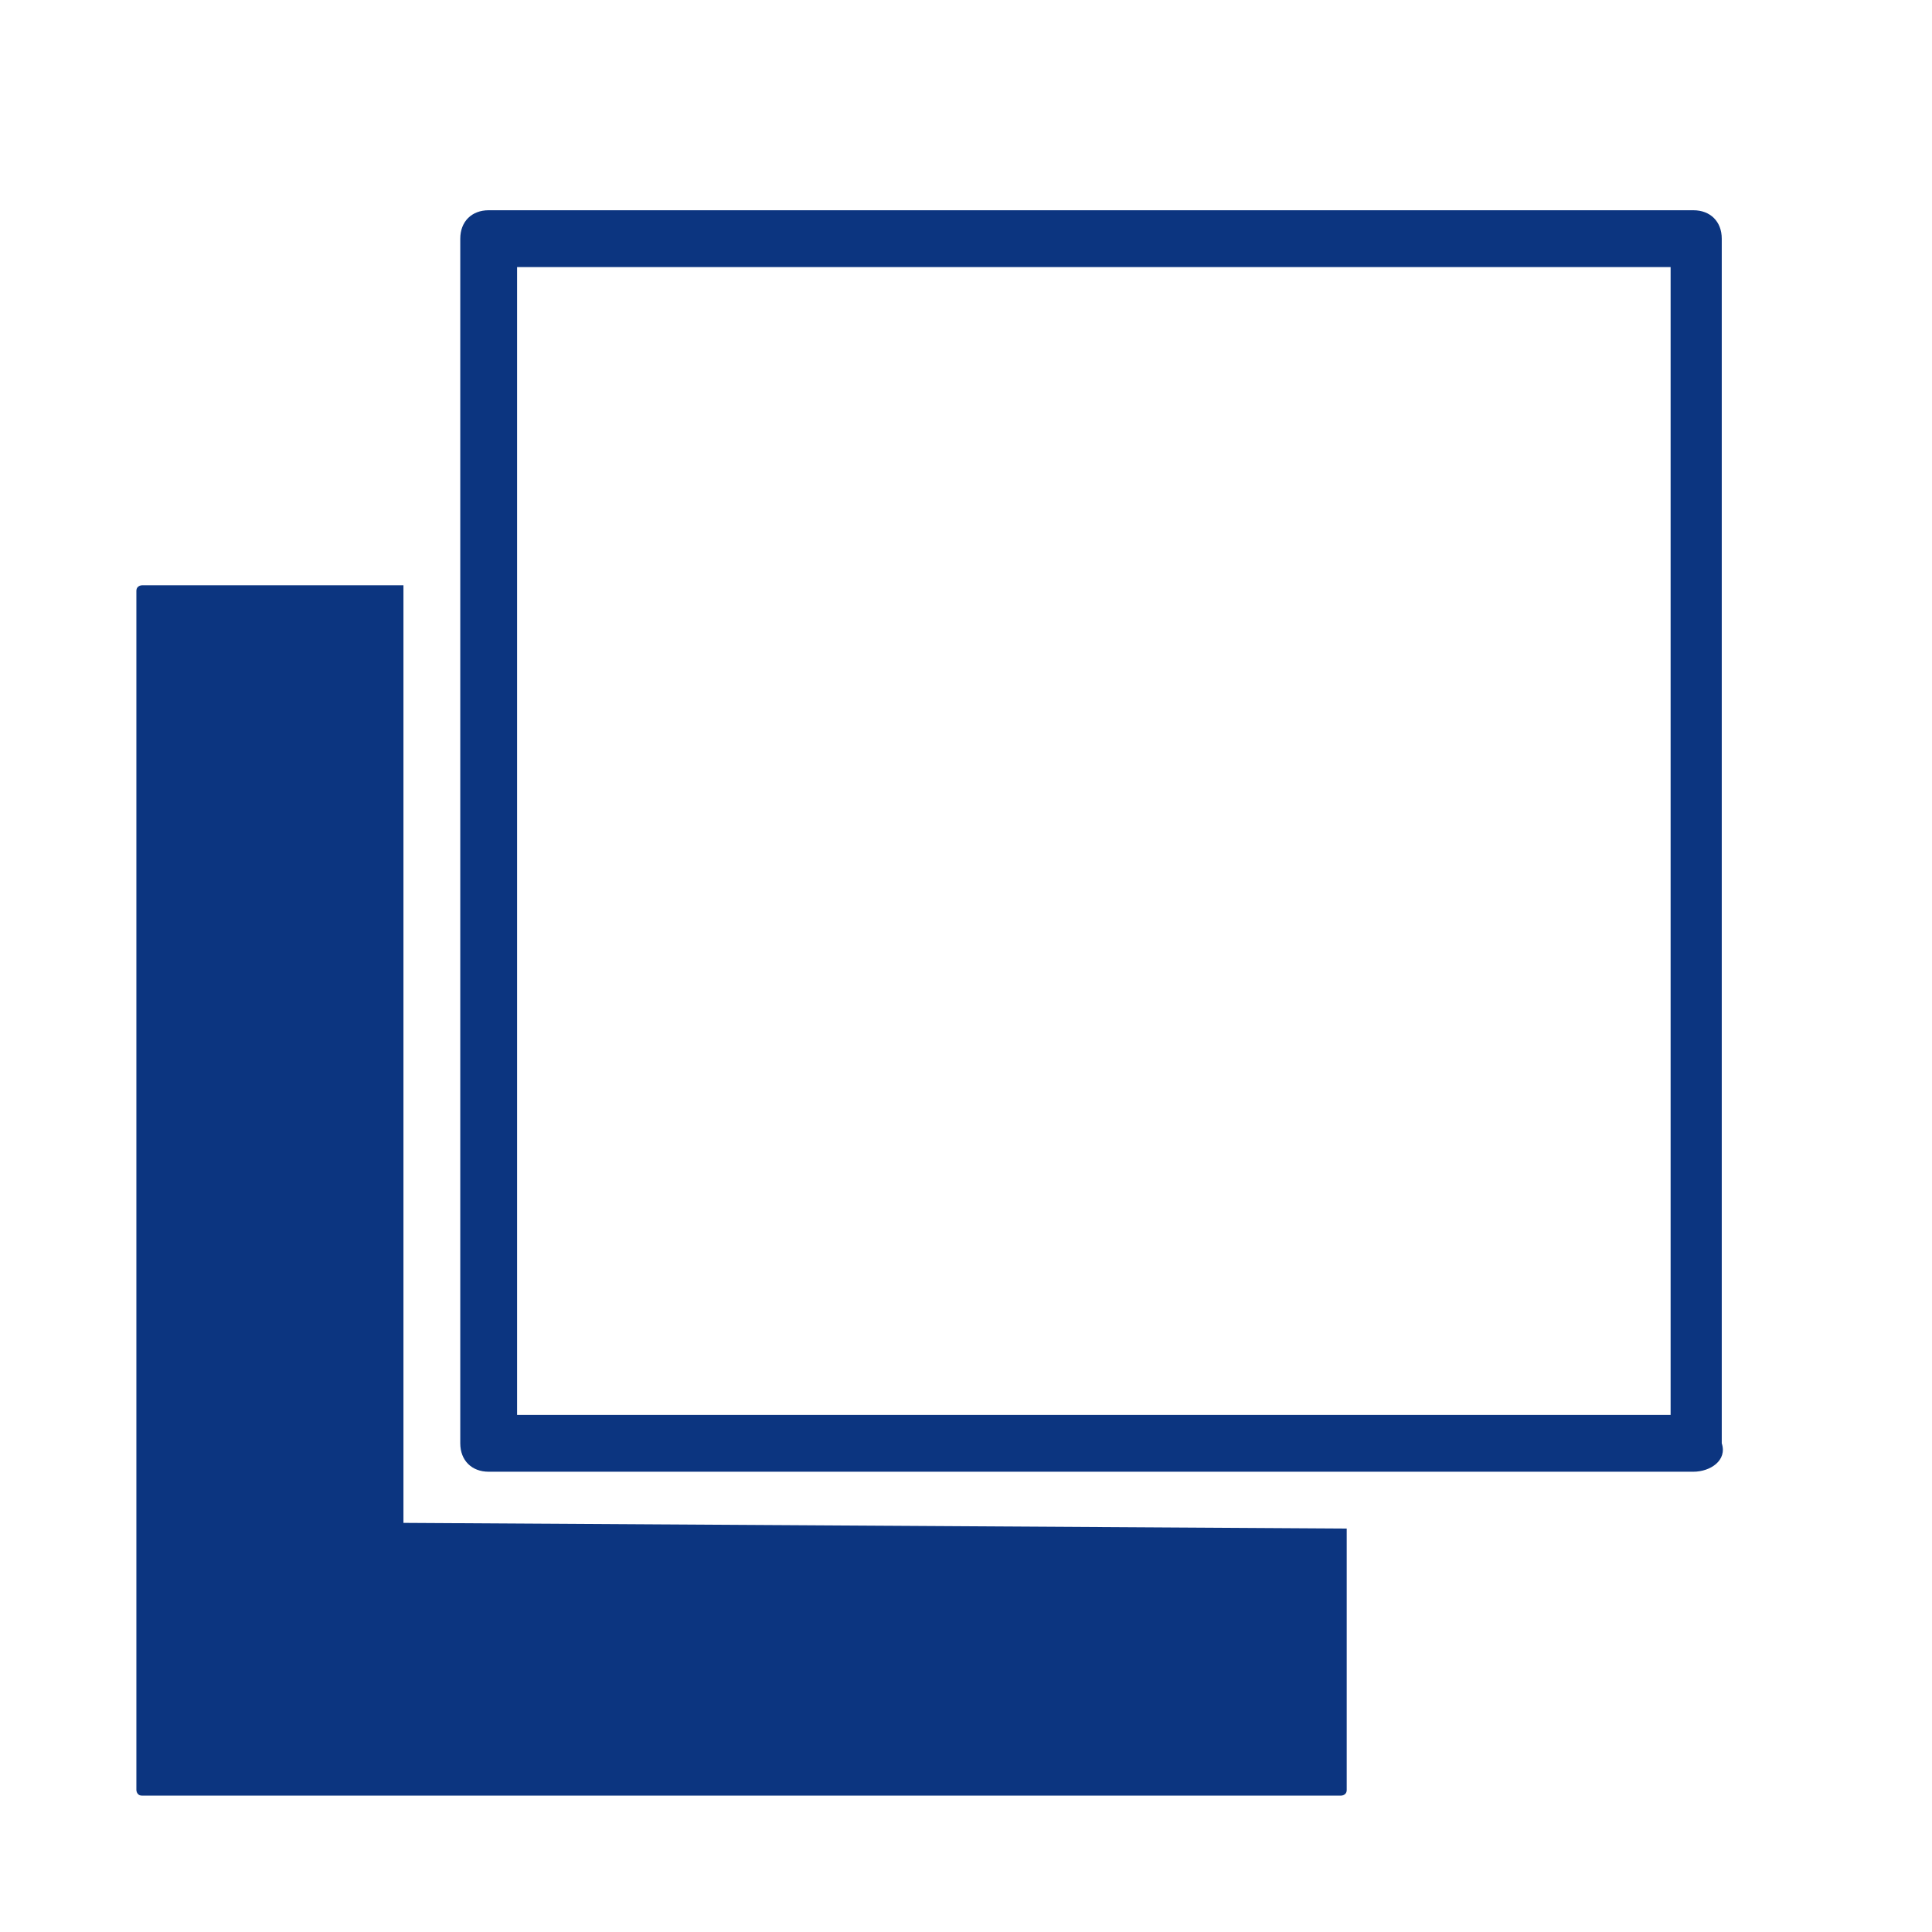
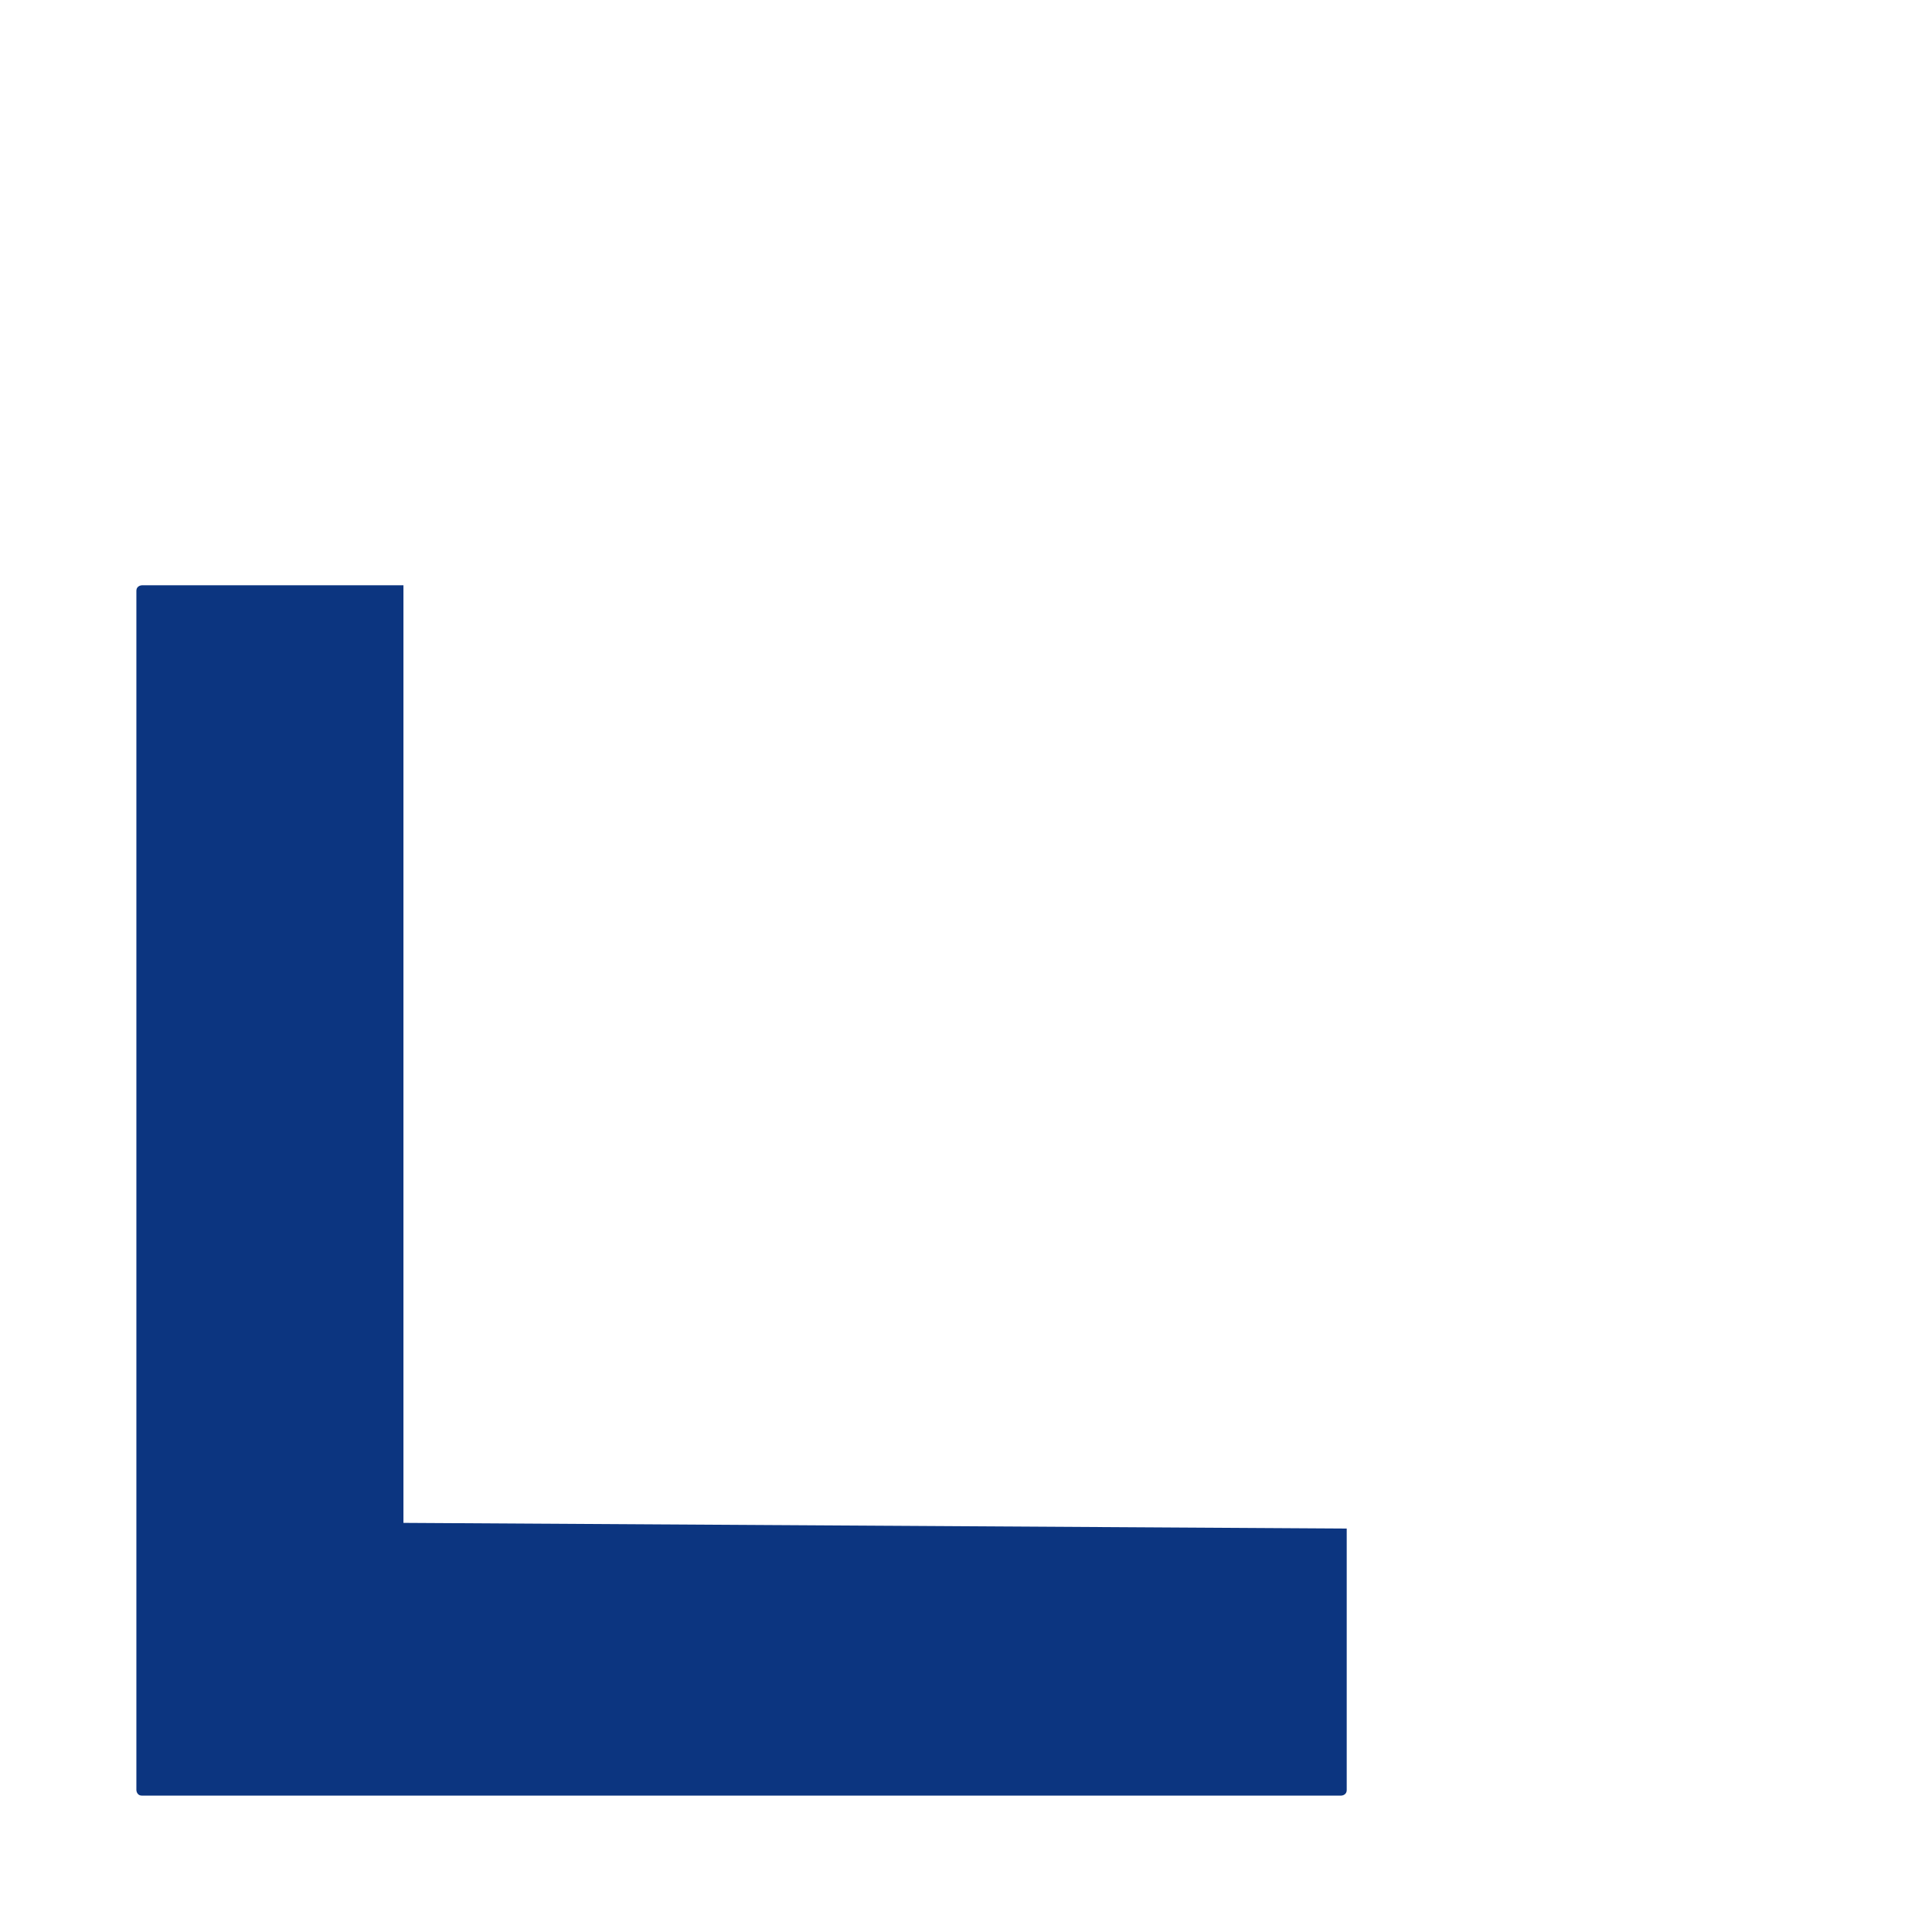
<svg xmlns="http://www.w3.org/2000/svg" version="1.1" id="レイヤー_1" x="0px" y="0px" viewBox="0 0 34 34" style="enable-background:new 0 0 34 34;" xml:space="preserve">
  <style type="text/css">
	.st0{fill:#0C3580;}
</style>
  <g>
    <path class="st0" d="M7.1,26.8V10.3H2.5c0,0-0.1,0-0.1,0.1v21.1c0,0,0,0.1,0.1,0.1h21.1c0,0,0.1,0,0.1-0.1v-4.6L7.1,26.8   C7.1,26.9,7.1,26.9,7.1,26.8z" />
  </g>
-   <path class="st0" d="M29.8,25.9H8.6c-0.3,0-0.5-0.2-0.5-0.5V4.2c0-0.3,0.2-0.5,0.5-0.5h21.2c0.3,0,0.5,0.2,0.5,0.5v21.2  C30.4,25.7,30.1,25.9,29.8,25.9z M9.1,24.9h20.3V4.7H9.1V24.9z" />
</svg>